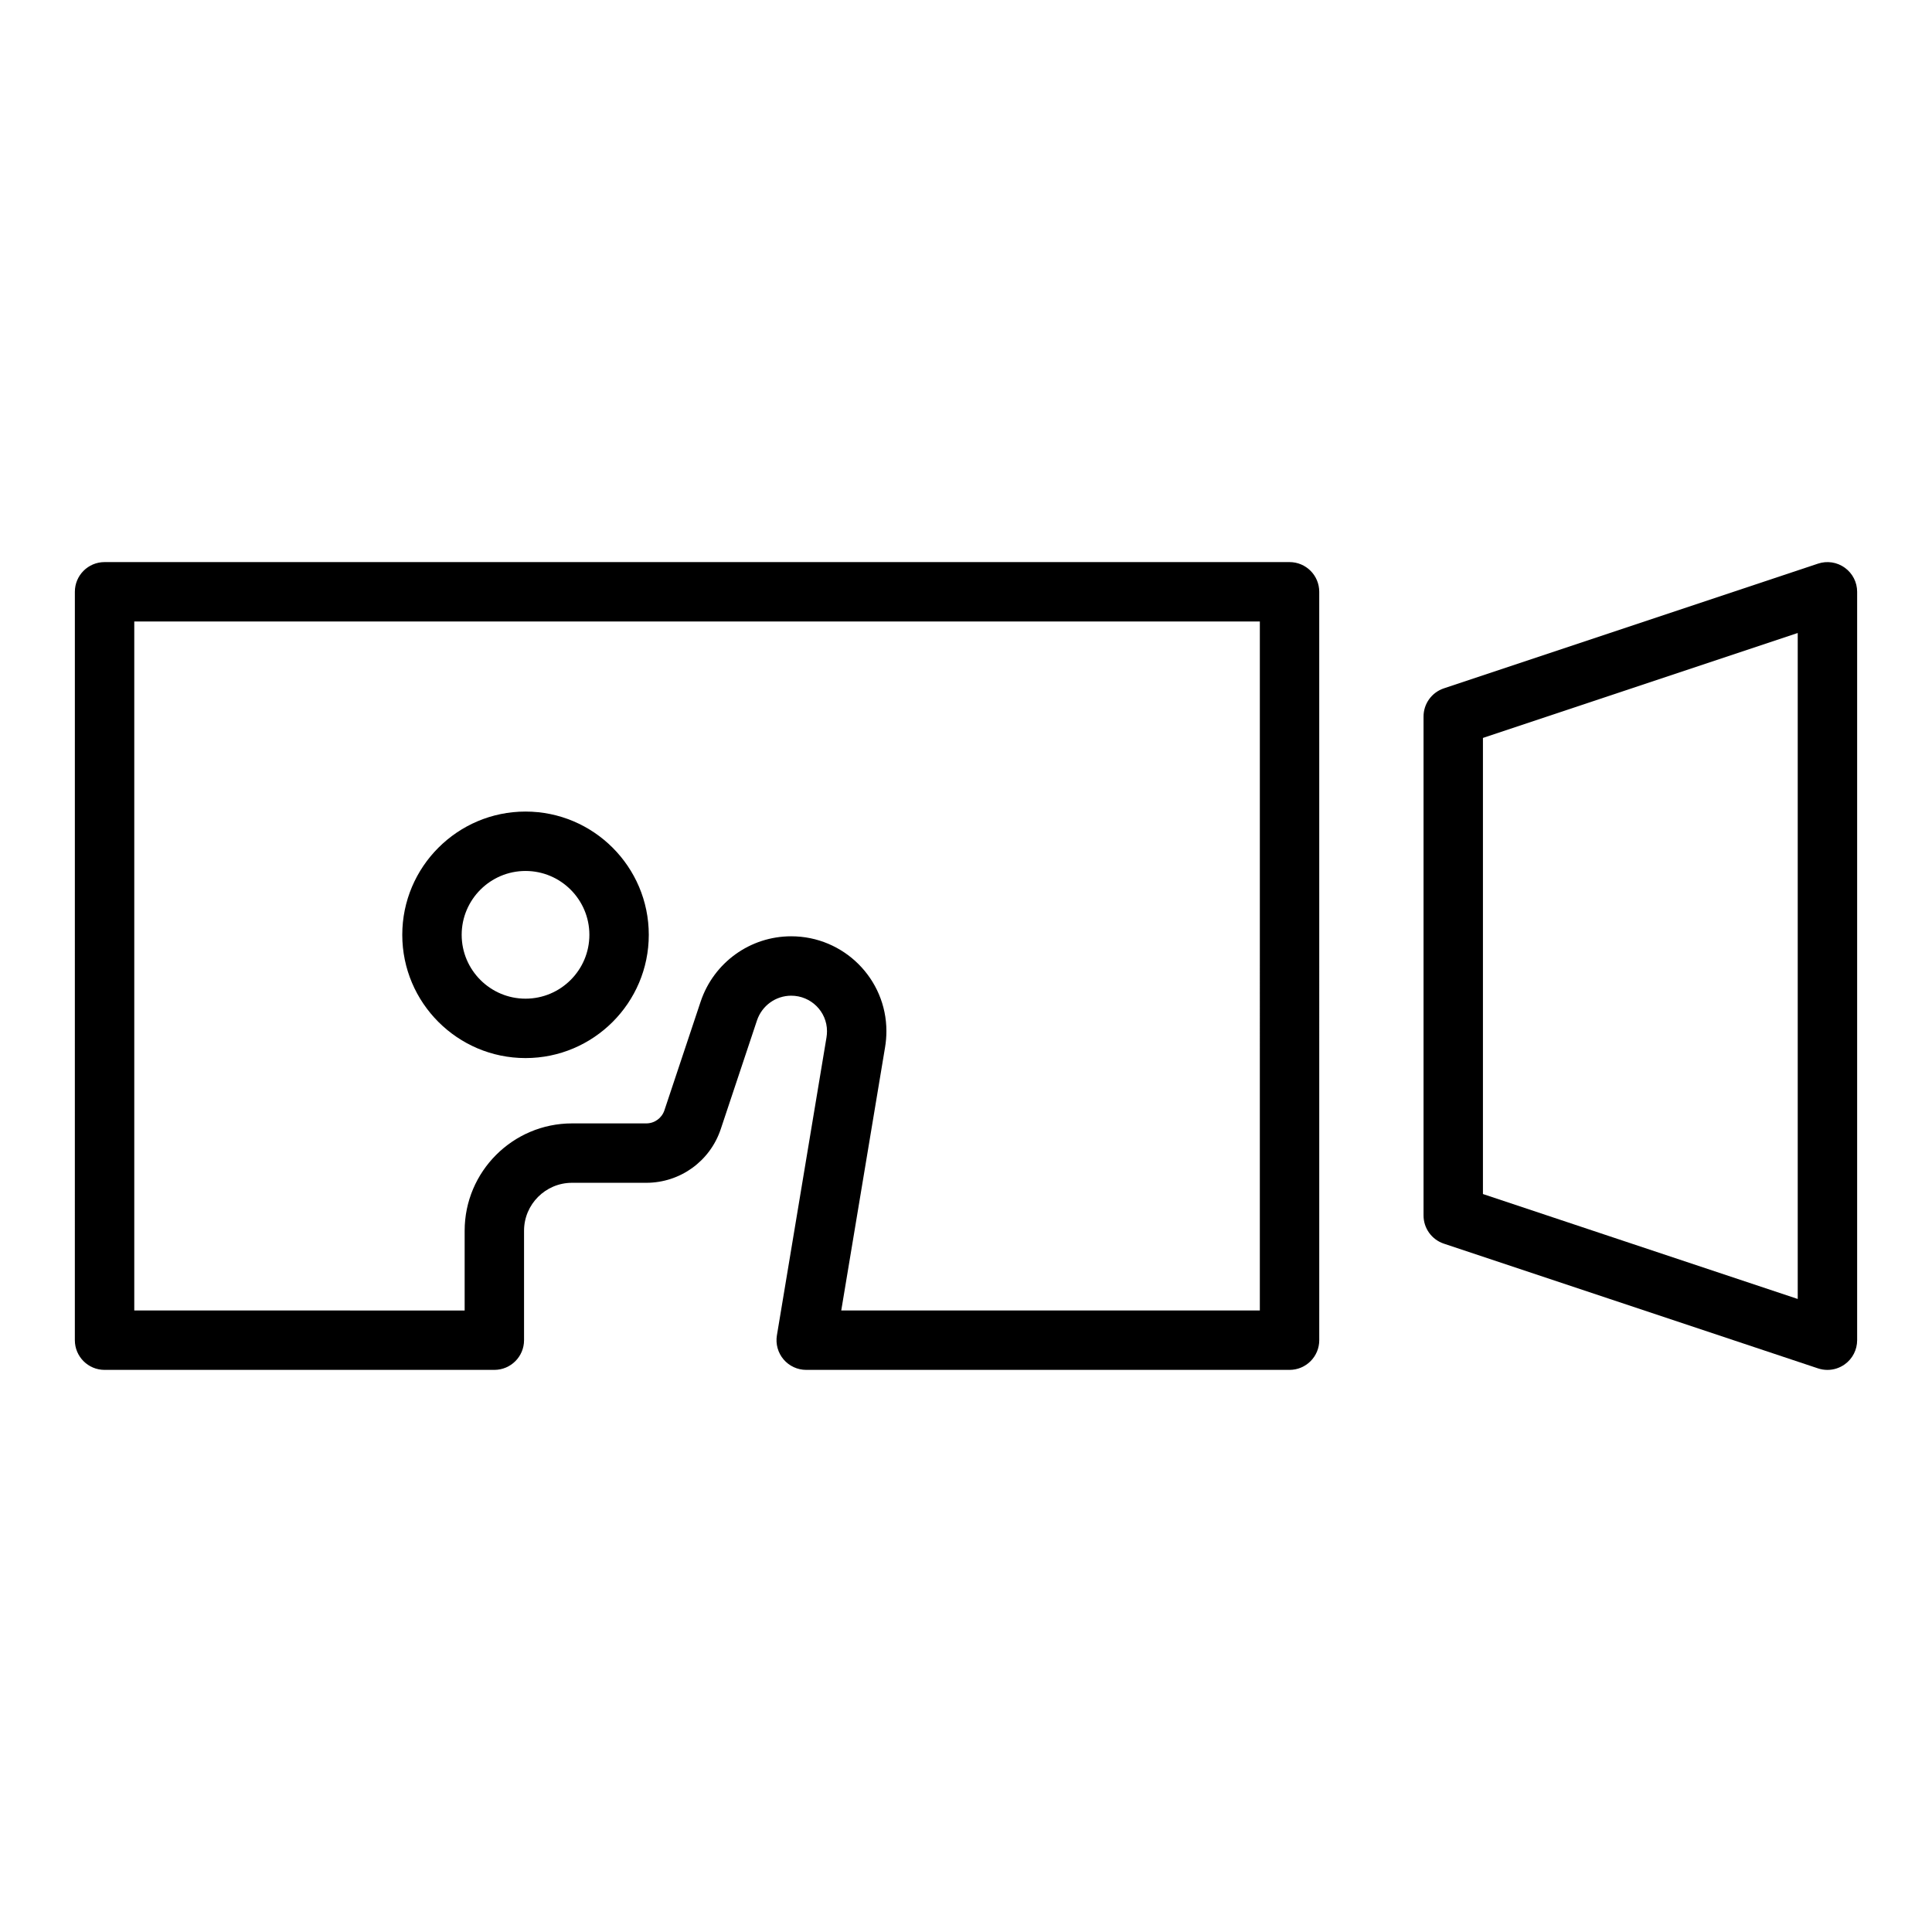
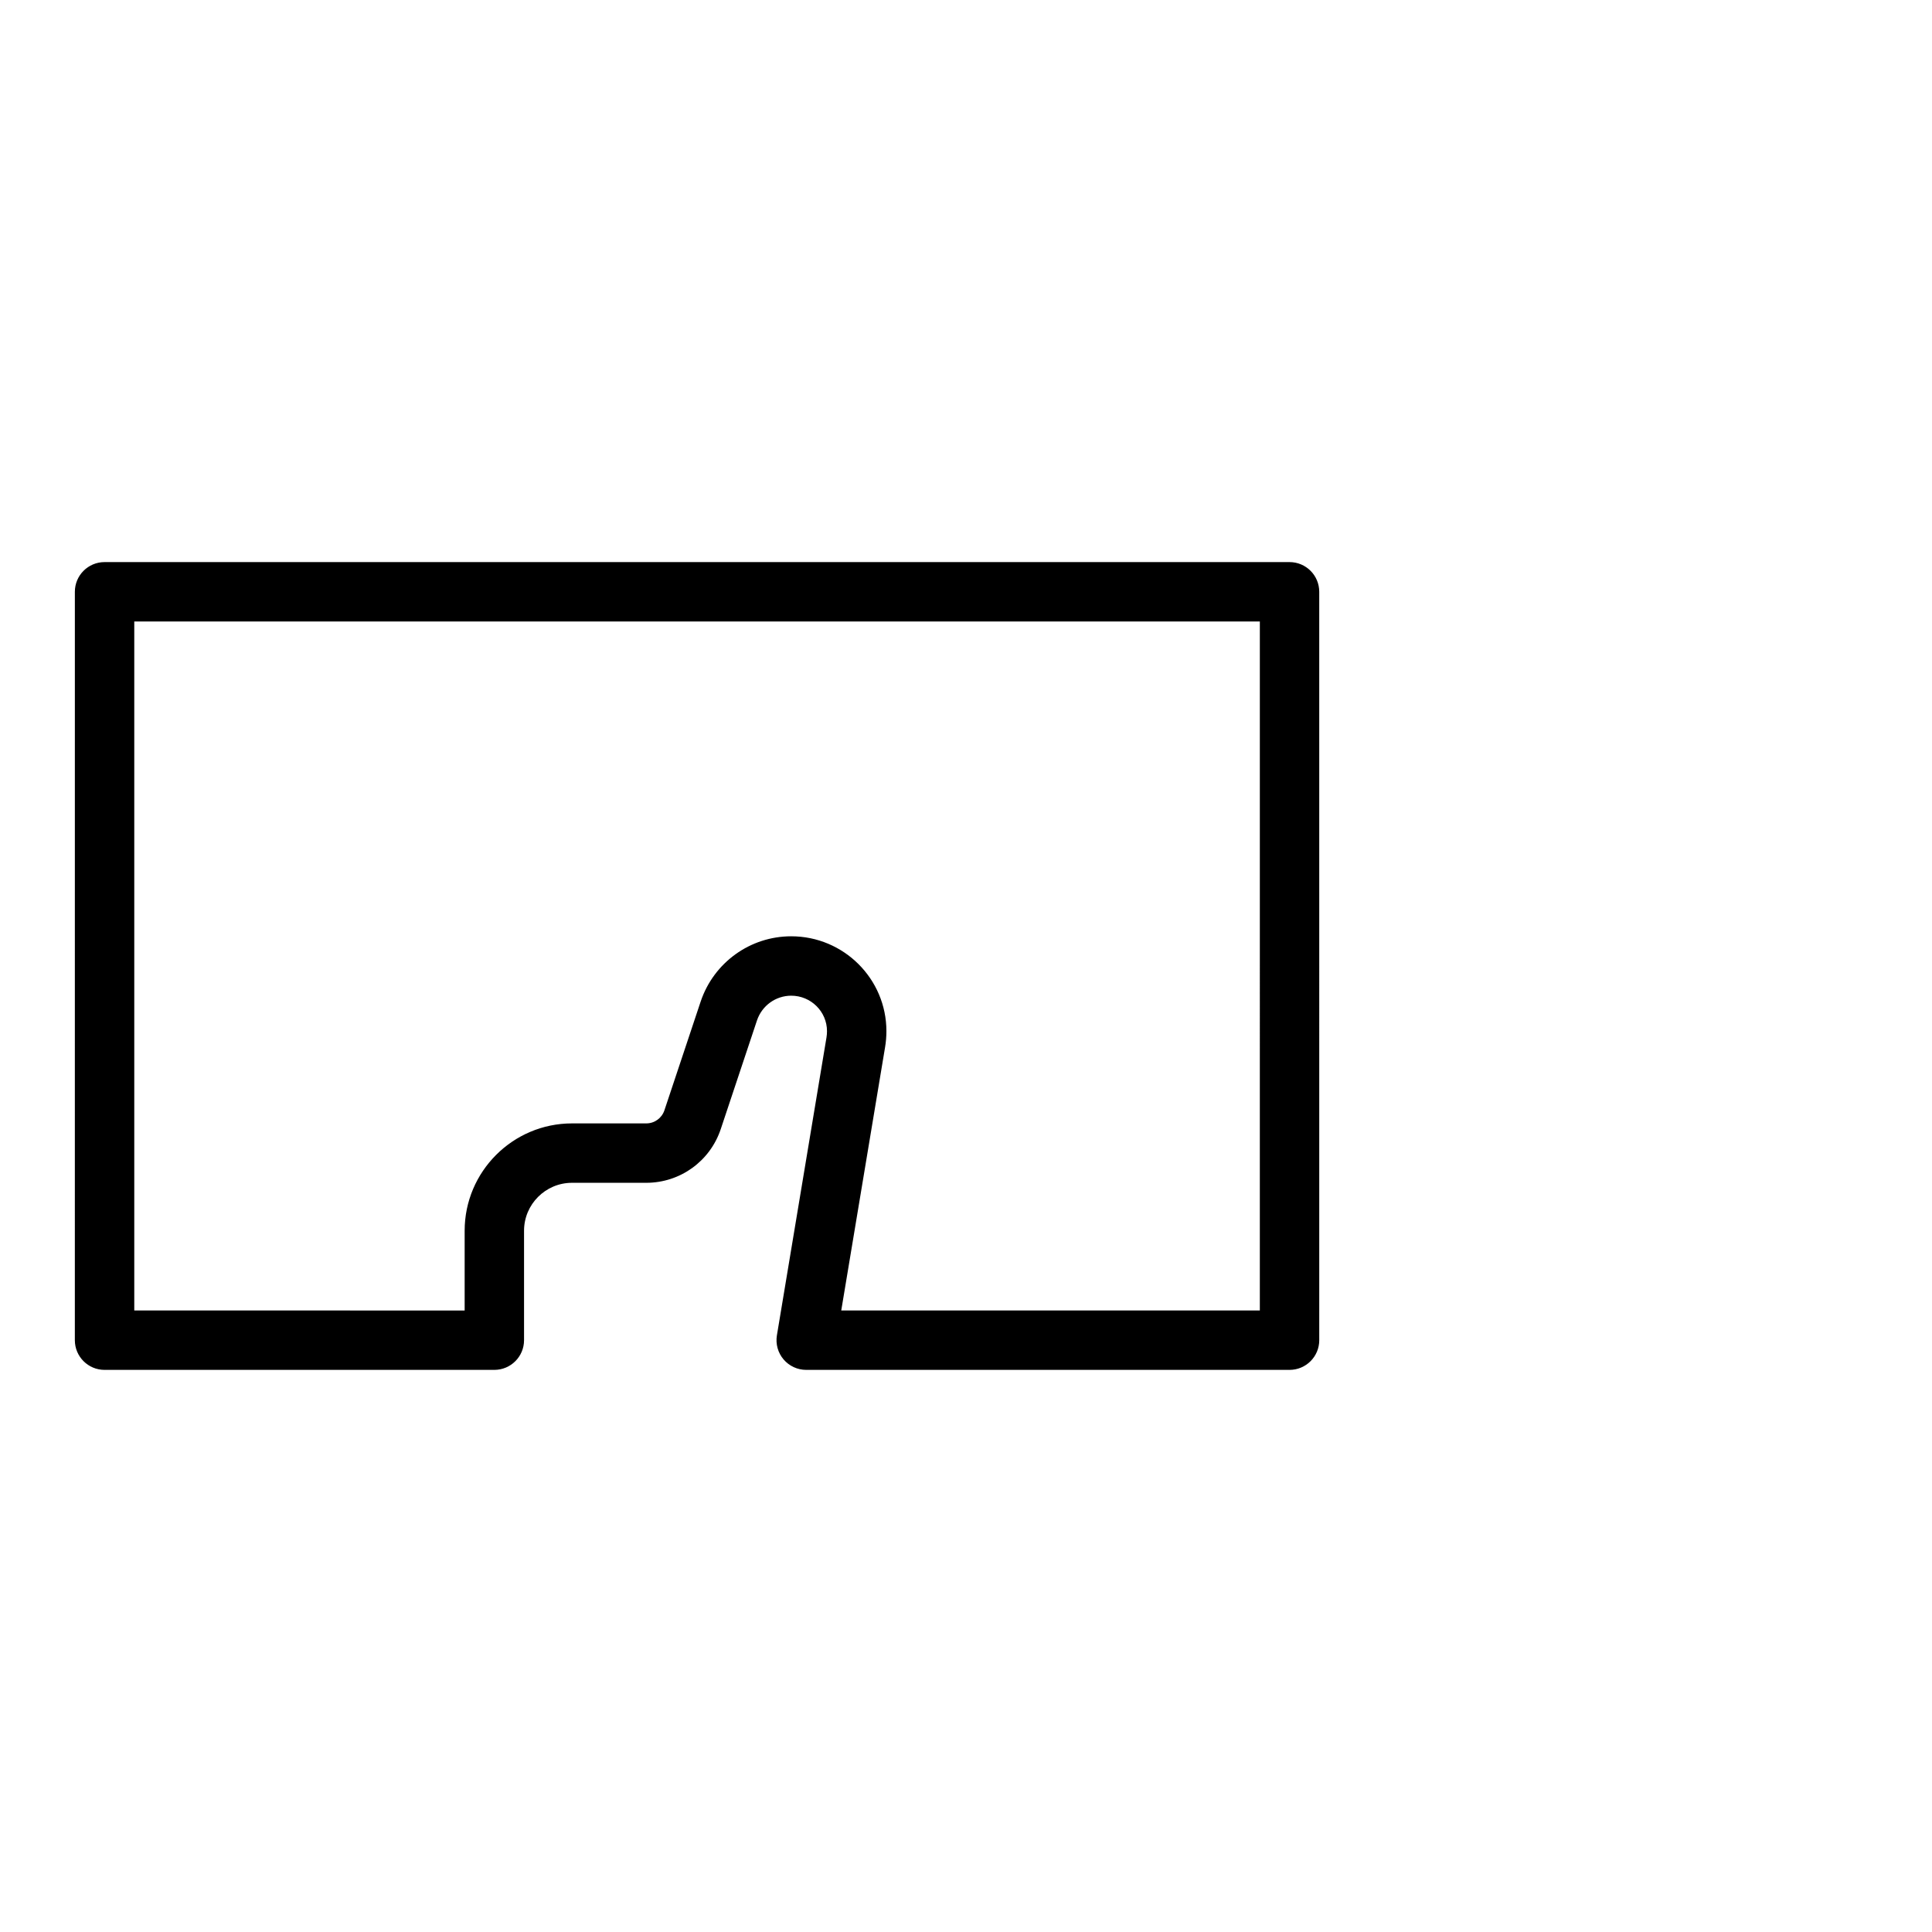
<svg xmlns="http://www.w3.org/2000/svg" fill="#000000" width="800px" height="800px" version="1.1" viewBox="144 144 512 512">
  <g>
    <path d="m485.74 292.96h-314.03c-4.348 0-7.871 3.523-7.871 7.871l-0.004 198.33c0 4.348 3.523 7.871 7.871 7.871h103.3c4.348 0 7.871-3.523 7.871-7.871v-29.004c0-7.004 5.699-12.703 12.707-12.703h19.68c8.973 0 16.906-5.719 19.742-14.23l9.605-28.812c1.324-3.914 4.965-6.543 9.07-6.543 5.227 0 9.48 4.215 9.48 9.398 0 0.562-0.047 1.121-0.137 1.684l-13.137 78.922c-0.379 2.281 0.262 4.617 1.758 6.379 1.5 1.766 3.695 2.781 6.008 2.781h128.09c4.348 0 7.871-3.523 7.871-7.871l-0.004-198.33c0-4.348-3.523-7.871-7.871-7.871zm-7.871 198.33h-110.93l11.613-69.754c0.238-1.426 0.355-2.848 0.355-4.269 0-13.863-11.316-25.141-25.223-25.141-10.871 0-20.512 6.934-23.996 17.281l-9.613 28.84c-0.691 2.07-2.621 3.465-4.805 3.465h-19.68c-15.688 0-28.453 12.762-28.453 28.449v21.133l-87.555-0.004v-182.59h298.29z" />
-     <path d="m632.89 294.45c-2.059-1.488-4.699-1.879-7.09-1.082l-99.164 33.055c-3.215 1.074-5.383 4.078-5.383 7.469v132.22c0 3.391 2.168 6.394 5.383 7.469l99.164 33.055c0.812 0.27 1.652 0.402 2.492 0.402 1.629 0 3.242-0.508 4.602-1.488 2.055-1.477 3.269-3.856 3.269-6.383v-198.33c0-2.527-1.215-4.906-3.273-6.383zm-12.473 193.79-83.422-27.809v-120.87l83.422-27.809z" />
-     <path d="m283.27 424.4c18.012 0 32.664-14.652 32.664-32.664s-14.652-32.664-32.664-32.664-32.664 14.652-32.664 32.664 14.652 32.664 32.664 32.664zm0-49.586c9.328 0 16.922 7.59 16.922 16.922 0 9.328-7.59 16.922-16.922 16.922-9.328 0-16.922-7.59-16.922-16.922 0.004-9.328 7.594-16.922 16.922-16.922z" />
  </g>
</svg>